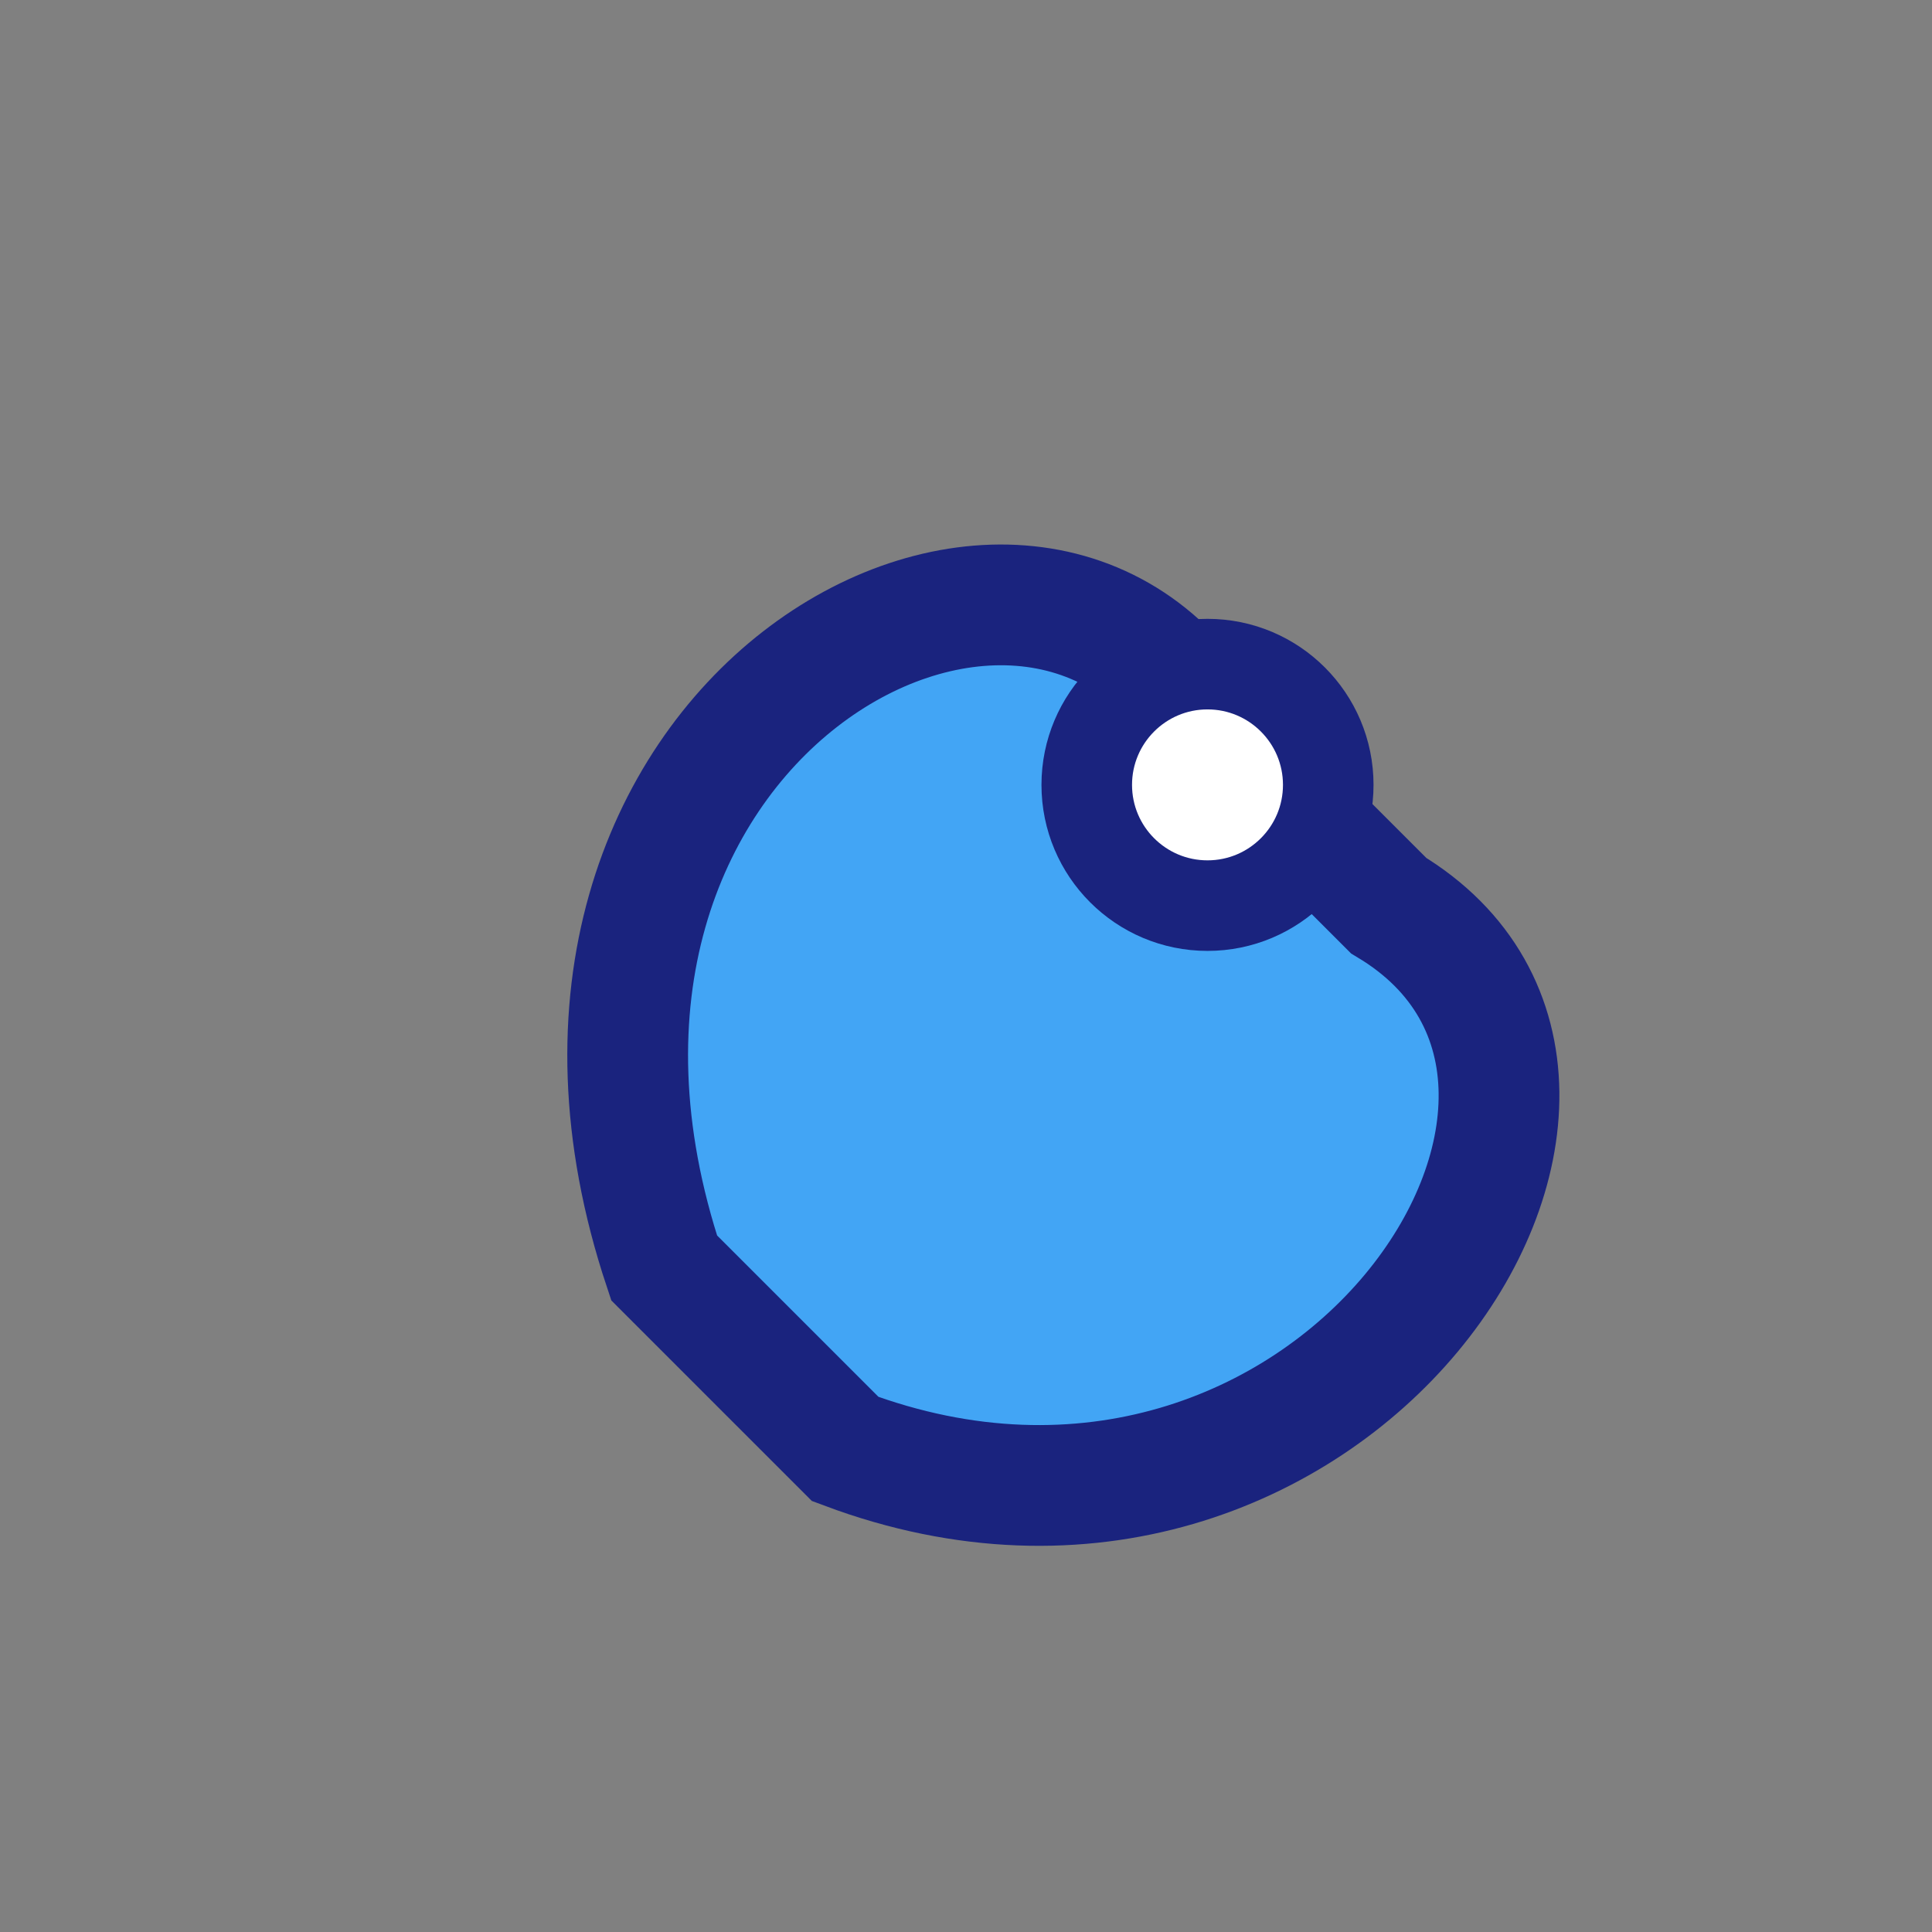
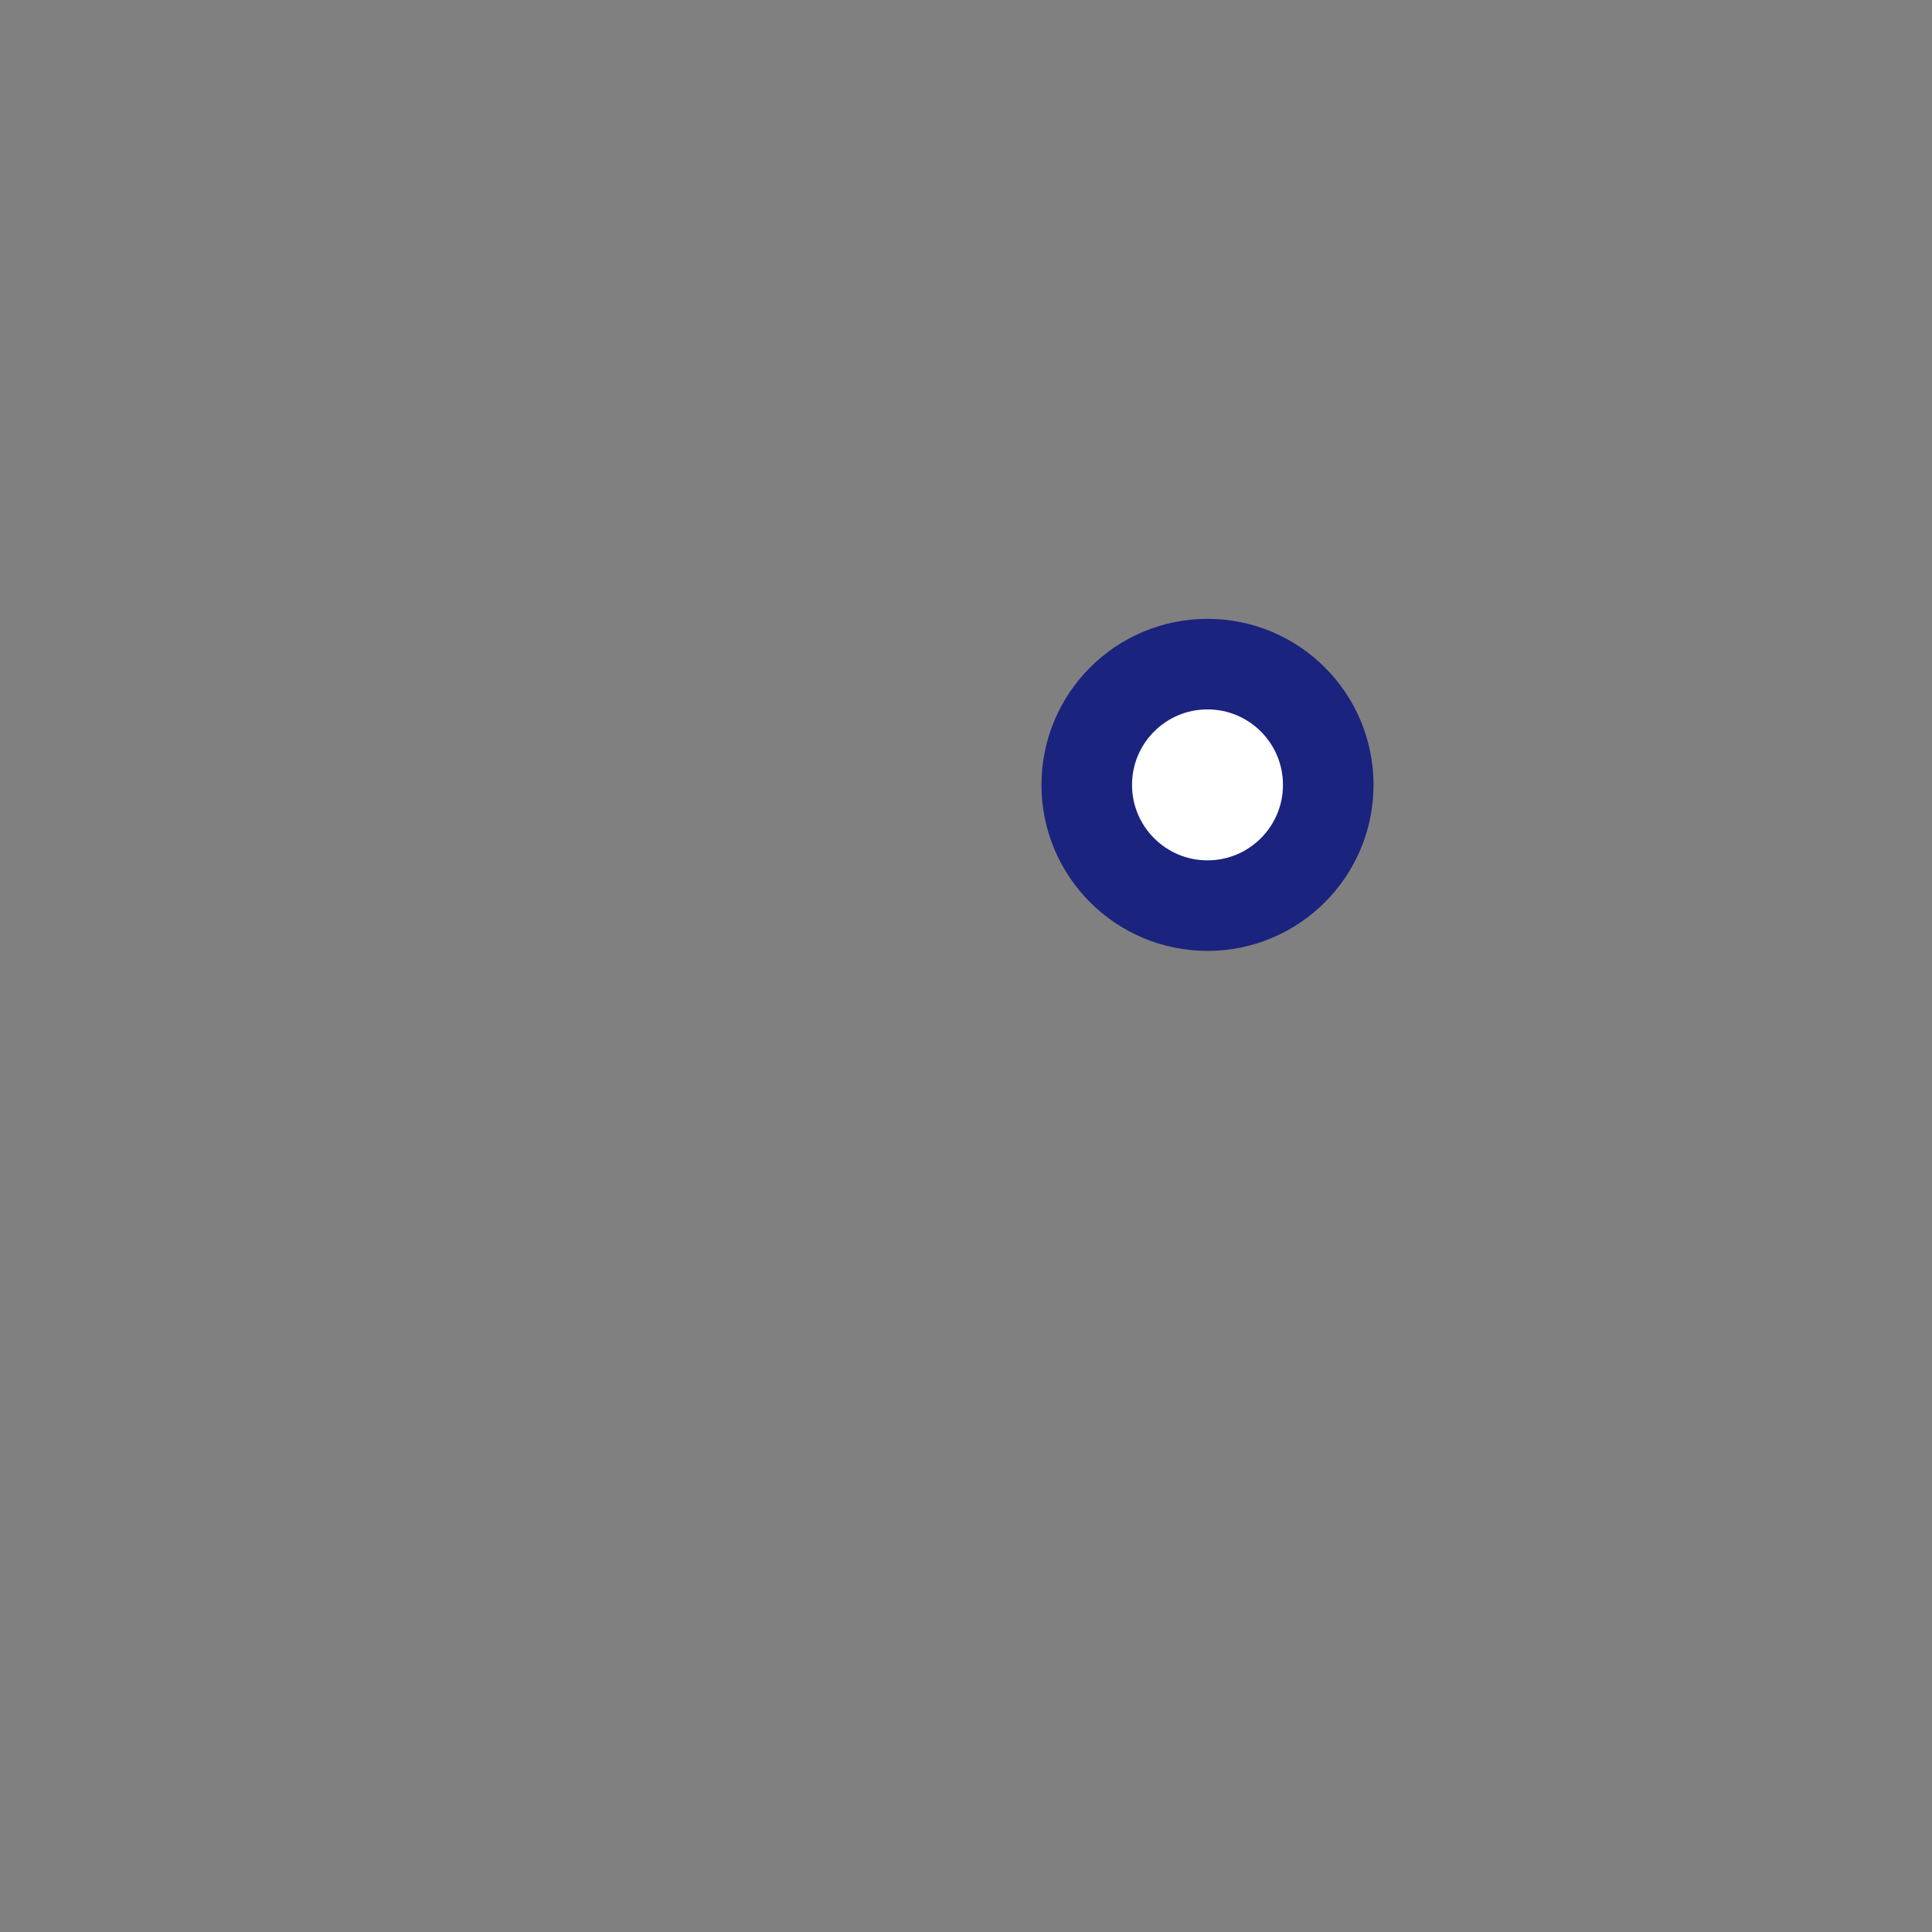
<svg xmlns="http://www.w3.org/2000/svg" width="32" height="32" viewBox="0 0 32 32">
  <rect x="0" y="0" width="32" height="32" fill="#808080" stroke="none" />
-   <path d="M21 20l2 2-7 2 2-7 2 2z" fill="#FFD740" />
-   <path d="M11 21c-3-9 6-14 9-9l3 3c5 3-1 12-9 9z" fill="#42A5F5" stroke="#1A237E" stroke-width="2" />
  <circle cx="20" cy="13" r="2" fill="#FFF" stroke="#1A237E" stroke-width="1.5" />
</svg>